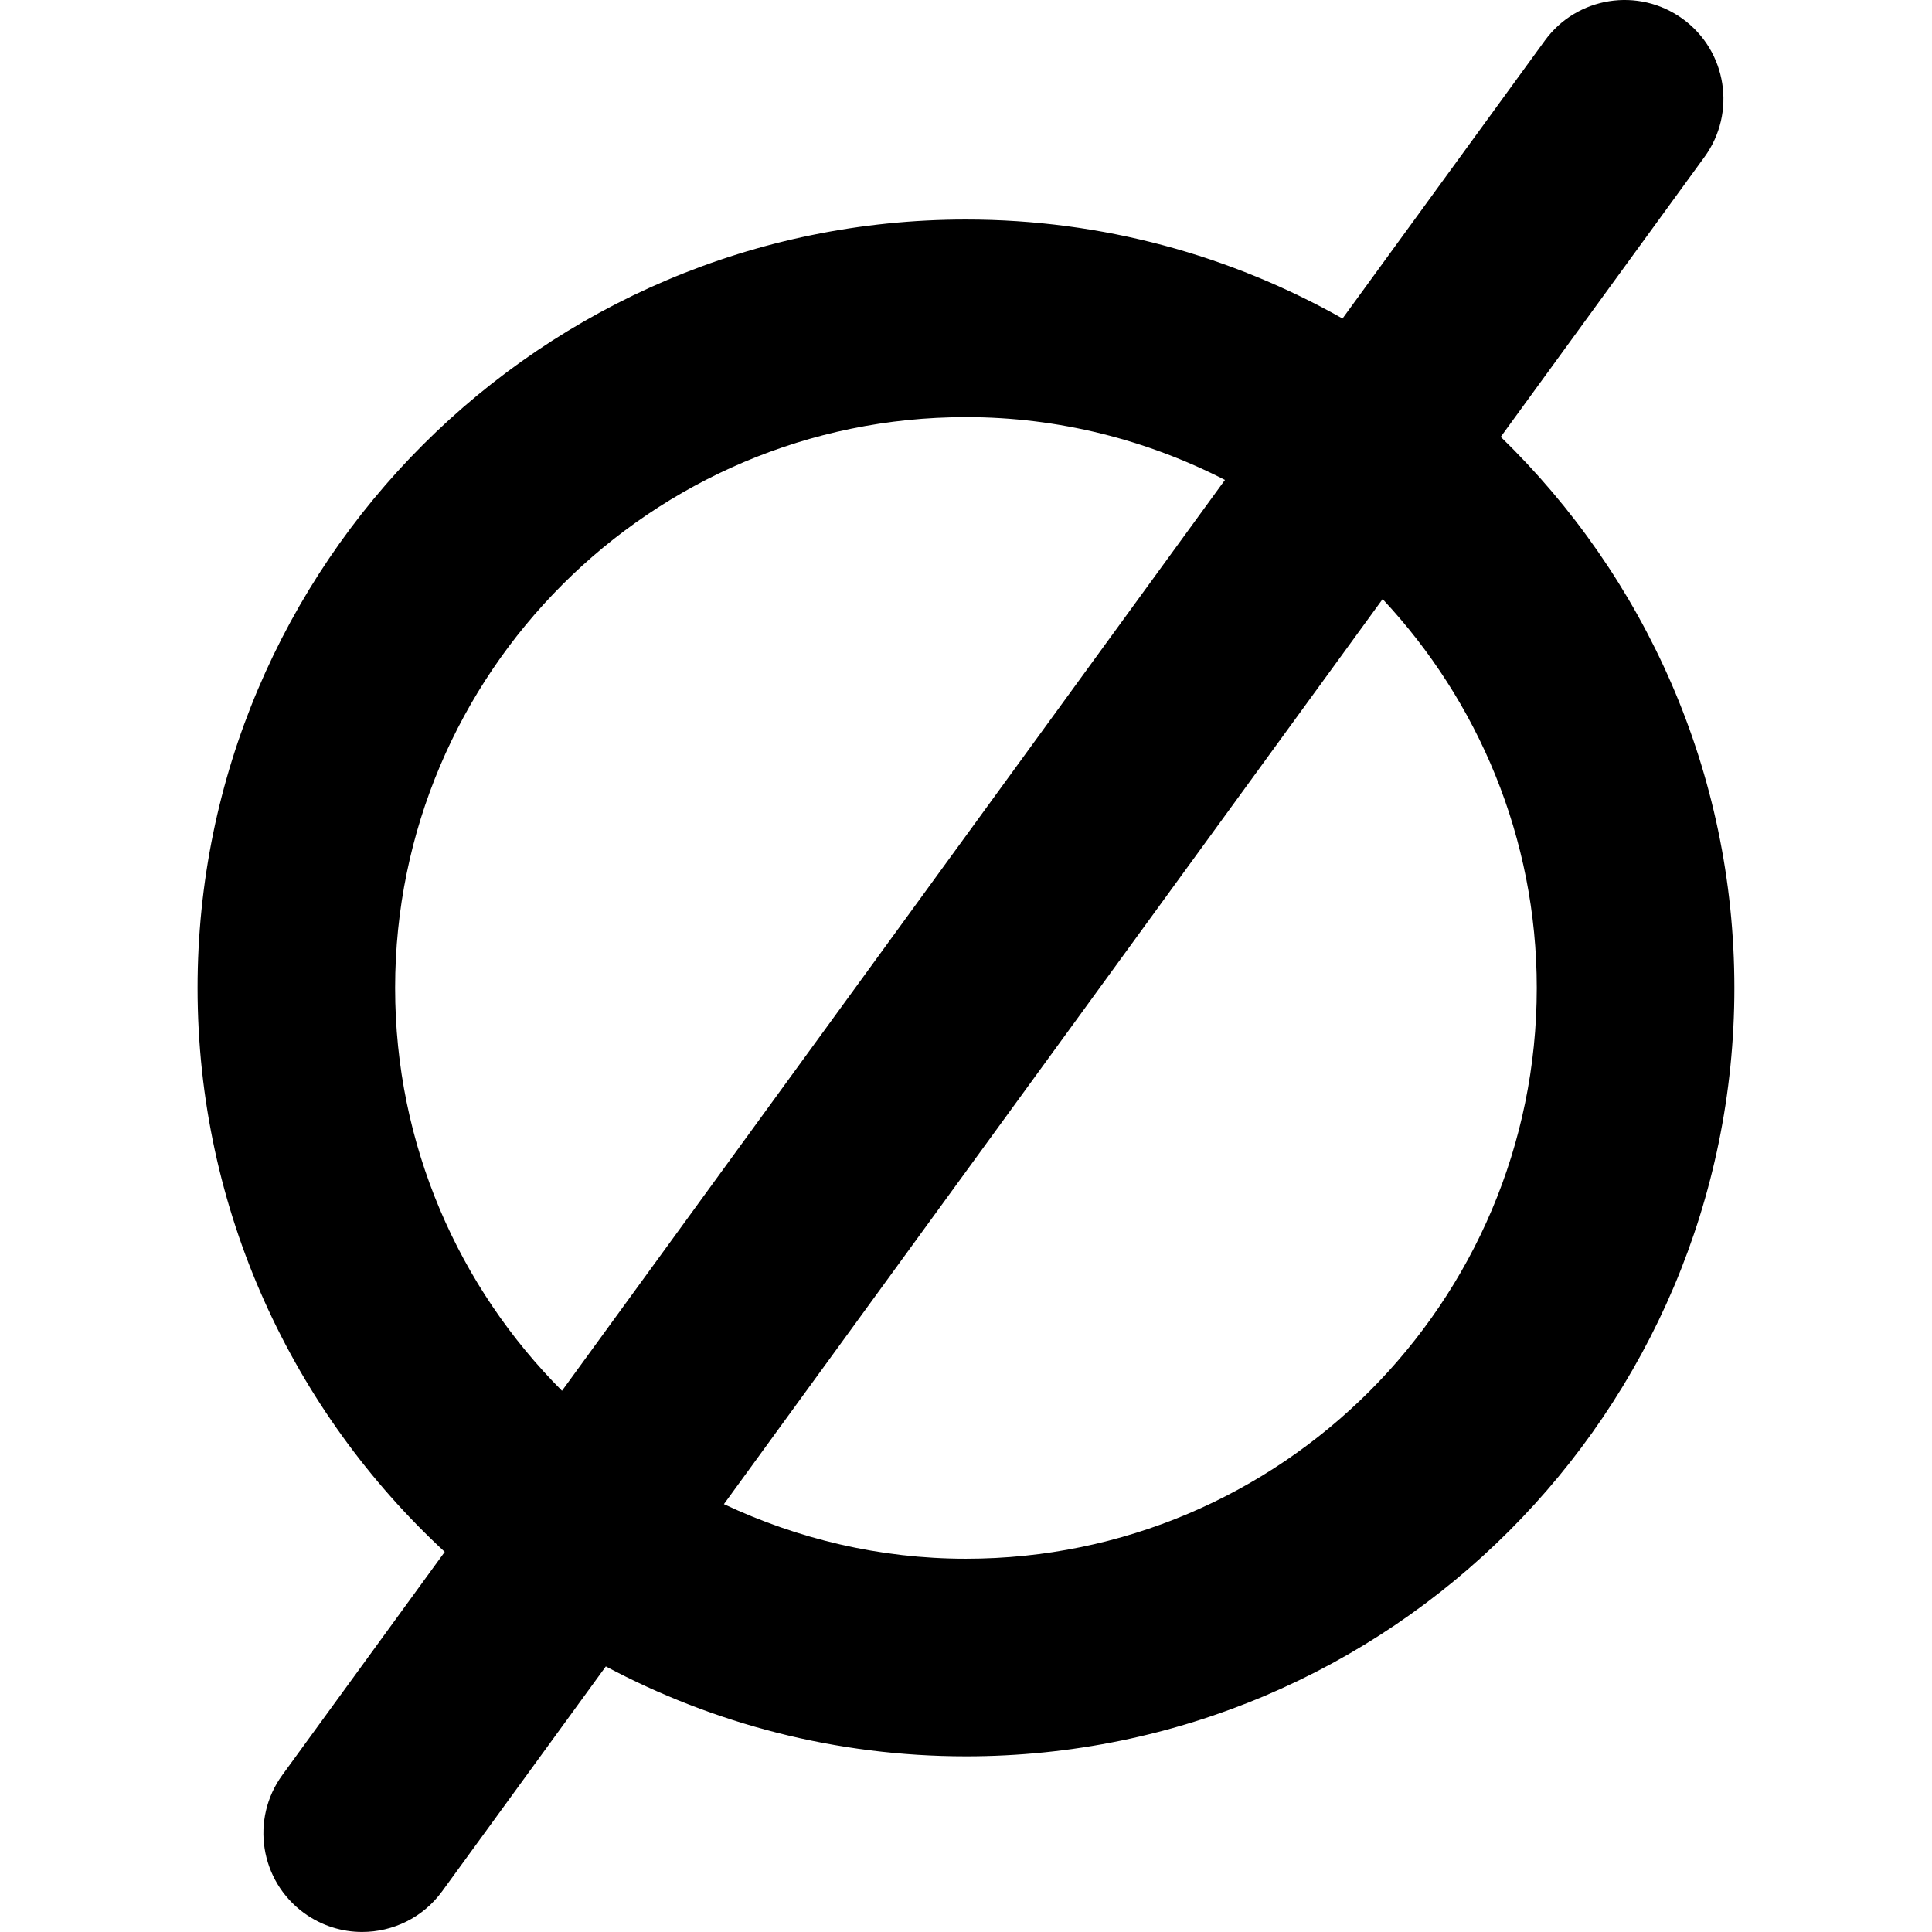
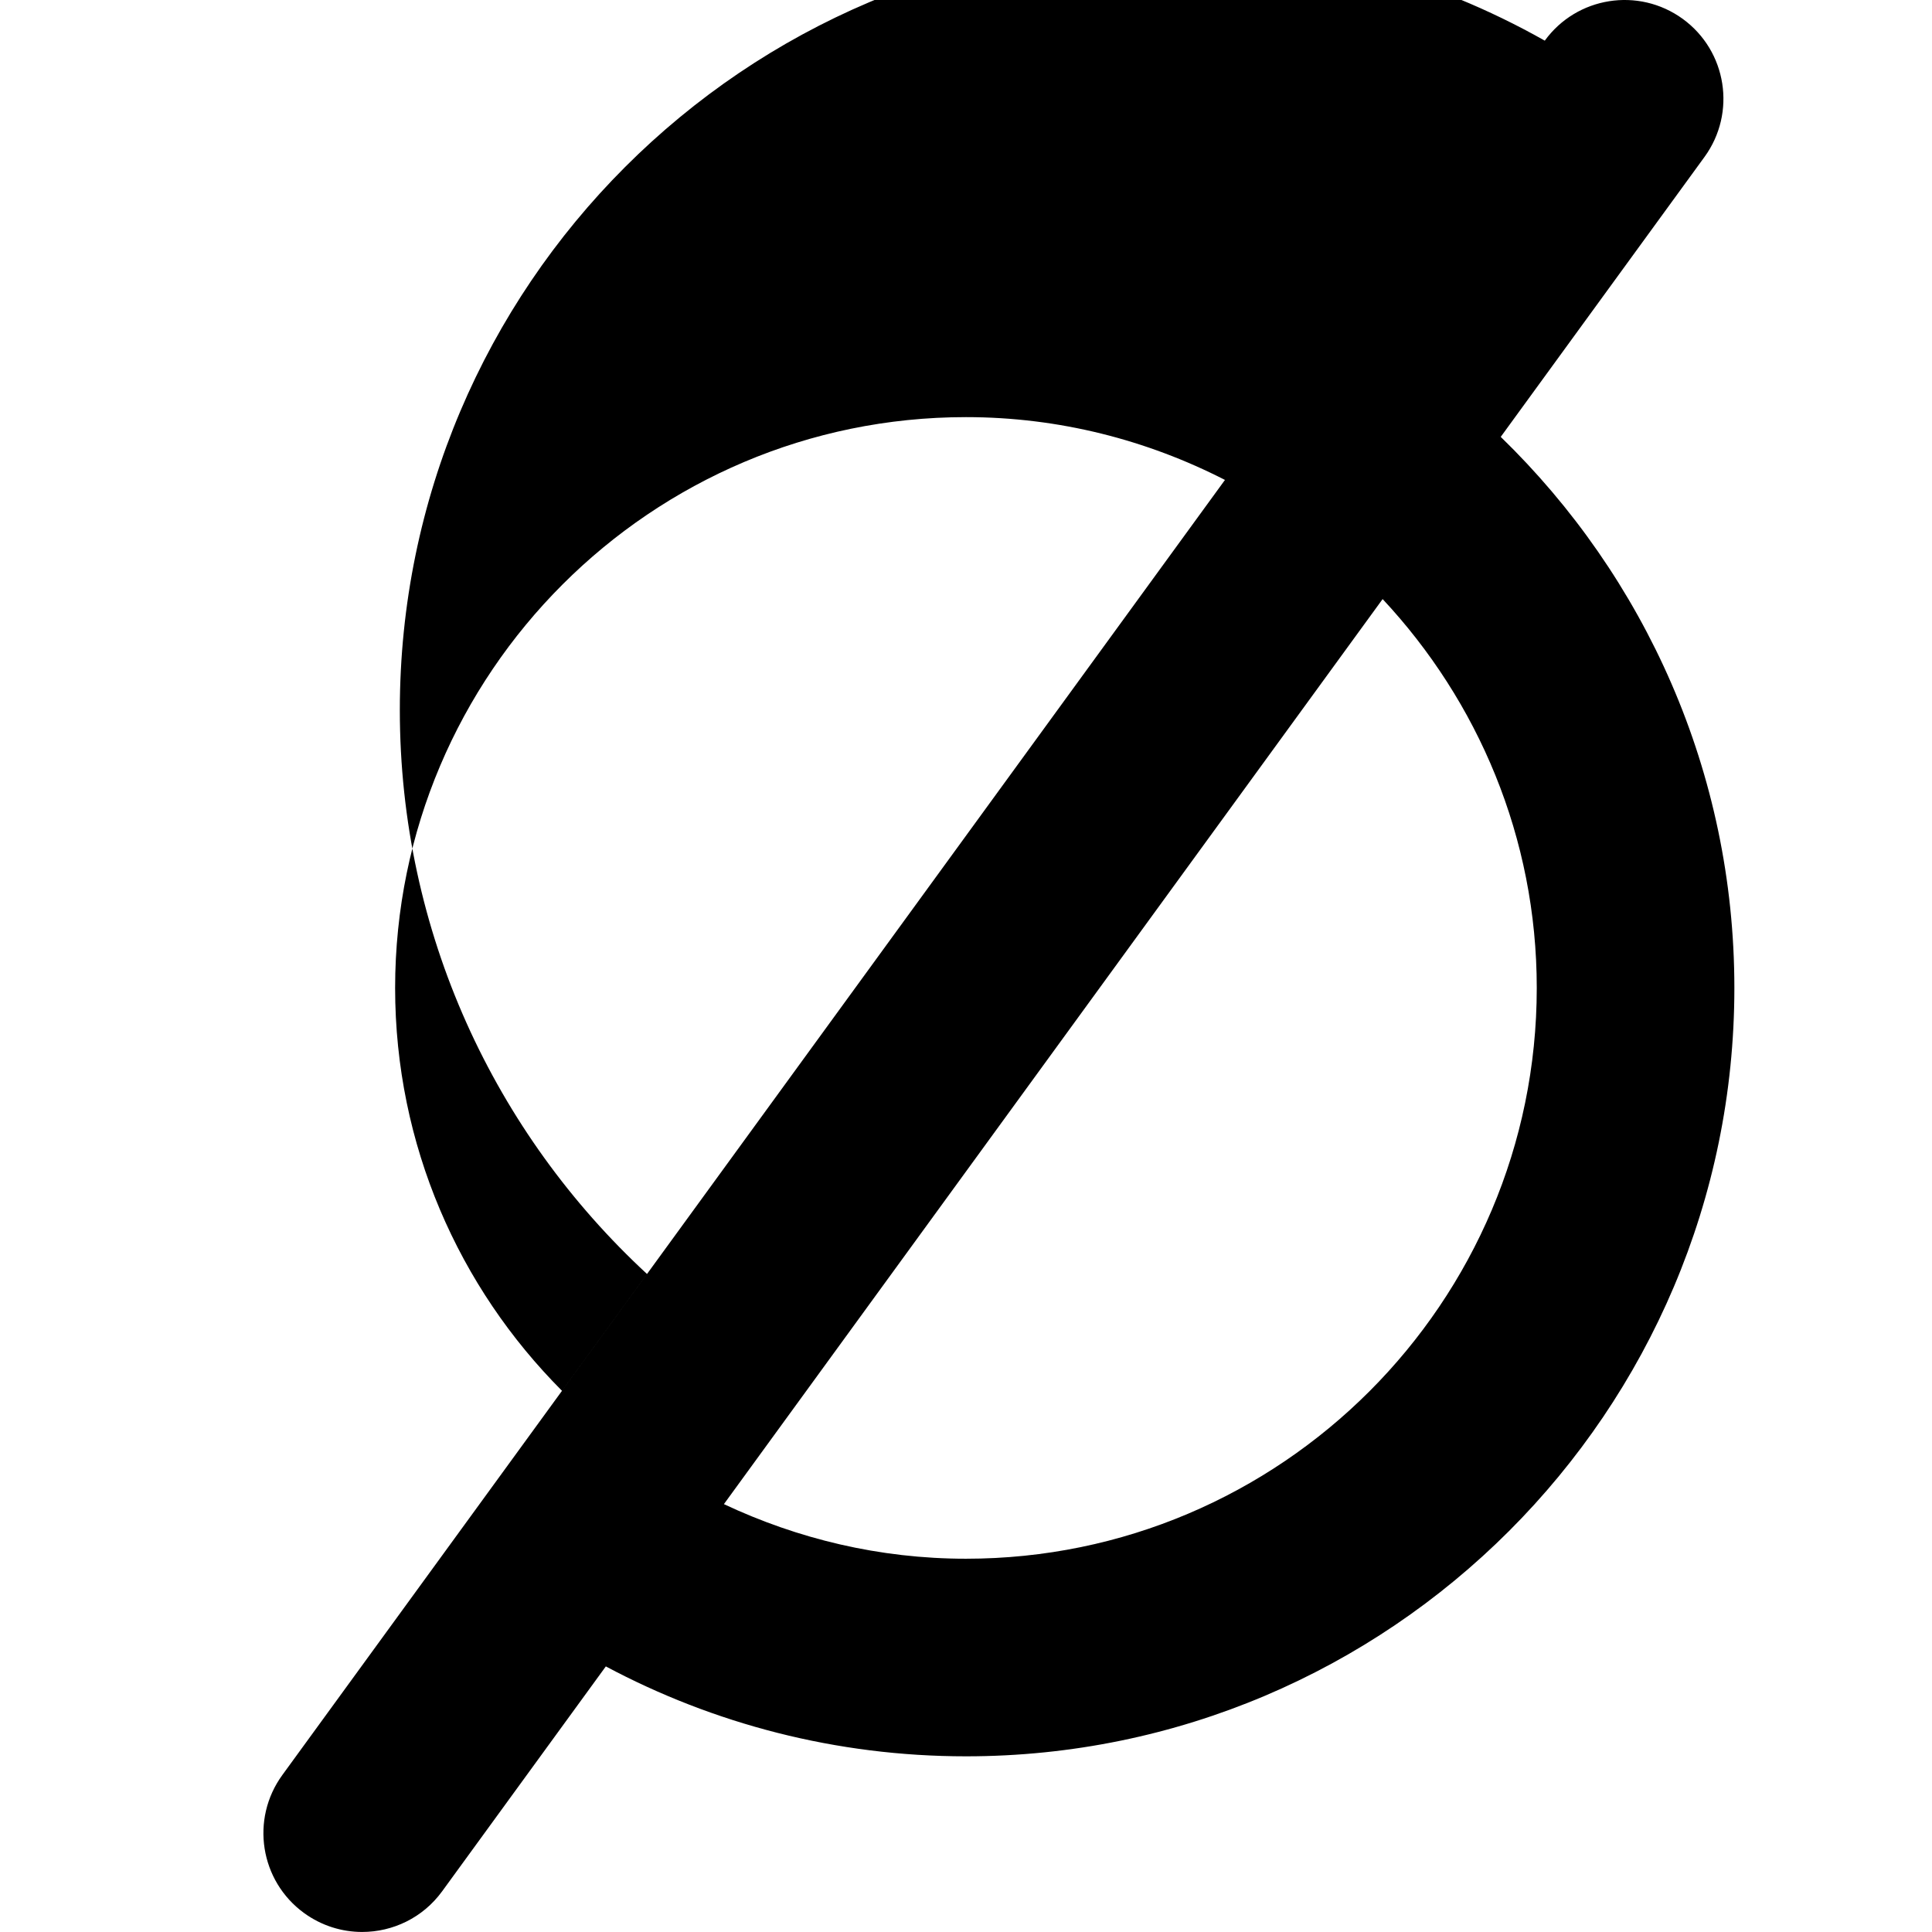
<svg xmlns="http://www.w3.org/2000/svg" enable-background="new 0 0 142.916 142.916" version="1.1" viewBox="0 0 142.92 142.92" xml:space="preserve">
-   <path d="m32.901 114.8-12.015 16.507c-2.375 3.265-1.656 7.835 1.608 10.21 1.301 0.945 2.807 1.4 4.295 1.4 2.261 0 4.487-1.043 5.917-3.006l12.11-16.638c7.951 4.239 17.019 6.651 26.644 6.651 31.342 0 56.84-25.499 56.84-56.842 0-15.979-6.636-30.427-17.283-40.764l15.074-20.709c2.375-3.265 1.655-7.834-1.607-10.21-3.273-2.377-7.84-1.651-10.209 1.608l-14.962 20.556c-8.241-4.655-17.739-7.323-27.856-7.323-31.343 0-56.842 25.499-56.842 56.841 0 16.477 7.05 31.329 18.286 41.719zm80.781-41.719c0 23.284-18.94 42.226-42.226 42.226-6.407 0-12.461-1.477-17.905-4.039l48.729-66.951c7.051 7.548 11.402 17.648 11.402 28.764zm-42.225-42.224c6.901 0 13.403 1.698 19.159 4.646l-49.043 67.381c-7.623-7.643-12.344-18.181-12.344-29.801 3e-3 -23.284 18.944-42.226 42.228-42.226z" />
+   <path d="m32.901 114.8-12.015 16.507c-2.375 3.265-1.656 7.835 1.608 10.21 1.301 0.945 2.807 1.4 4.295 1.4 2.261 0 4.487-1.043 5.917-3.006l12.11-16.638c7.951 4.239 17.019 6.651 26.644 6.651 31.342 0 56.84-25.499 56.84-56.842 0-15.979-6.636-30.427-17.283-40.764l15.074-20.709c2.375-3.265 1.655-7.834-1.607-10.21-3.273-2.377-7.84-1.651-10.209 1.608c-8.241-4.655-17.739-7.323-27.856-7.323-31.343 0-56.842 25.499-56.842 56.841 0 16.477 7.05 31.329 18.286 41.719zm80.781-41.719c0 23.284-18.94 42.226-42.226 42.226-6.407 0-12.461-1.477-17.905-4.039l48.729-66.951c7.051 7.548 11.402 17.648 11.402 28.764zm-42.225-42.224c6.901 0 13.403 1.698 19.159 4.646l-49.043 67.381c-7.623-7.643-12.344-18.181-12.344-29.801 3e-3 -23.284 18.944-42.226 42.228-42.226z" />
</svg>